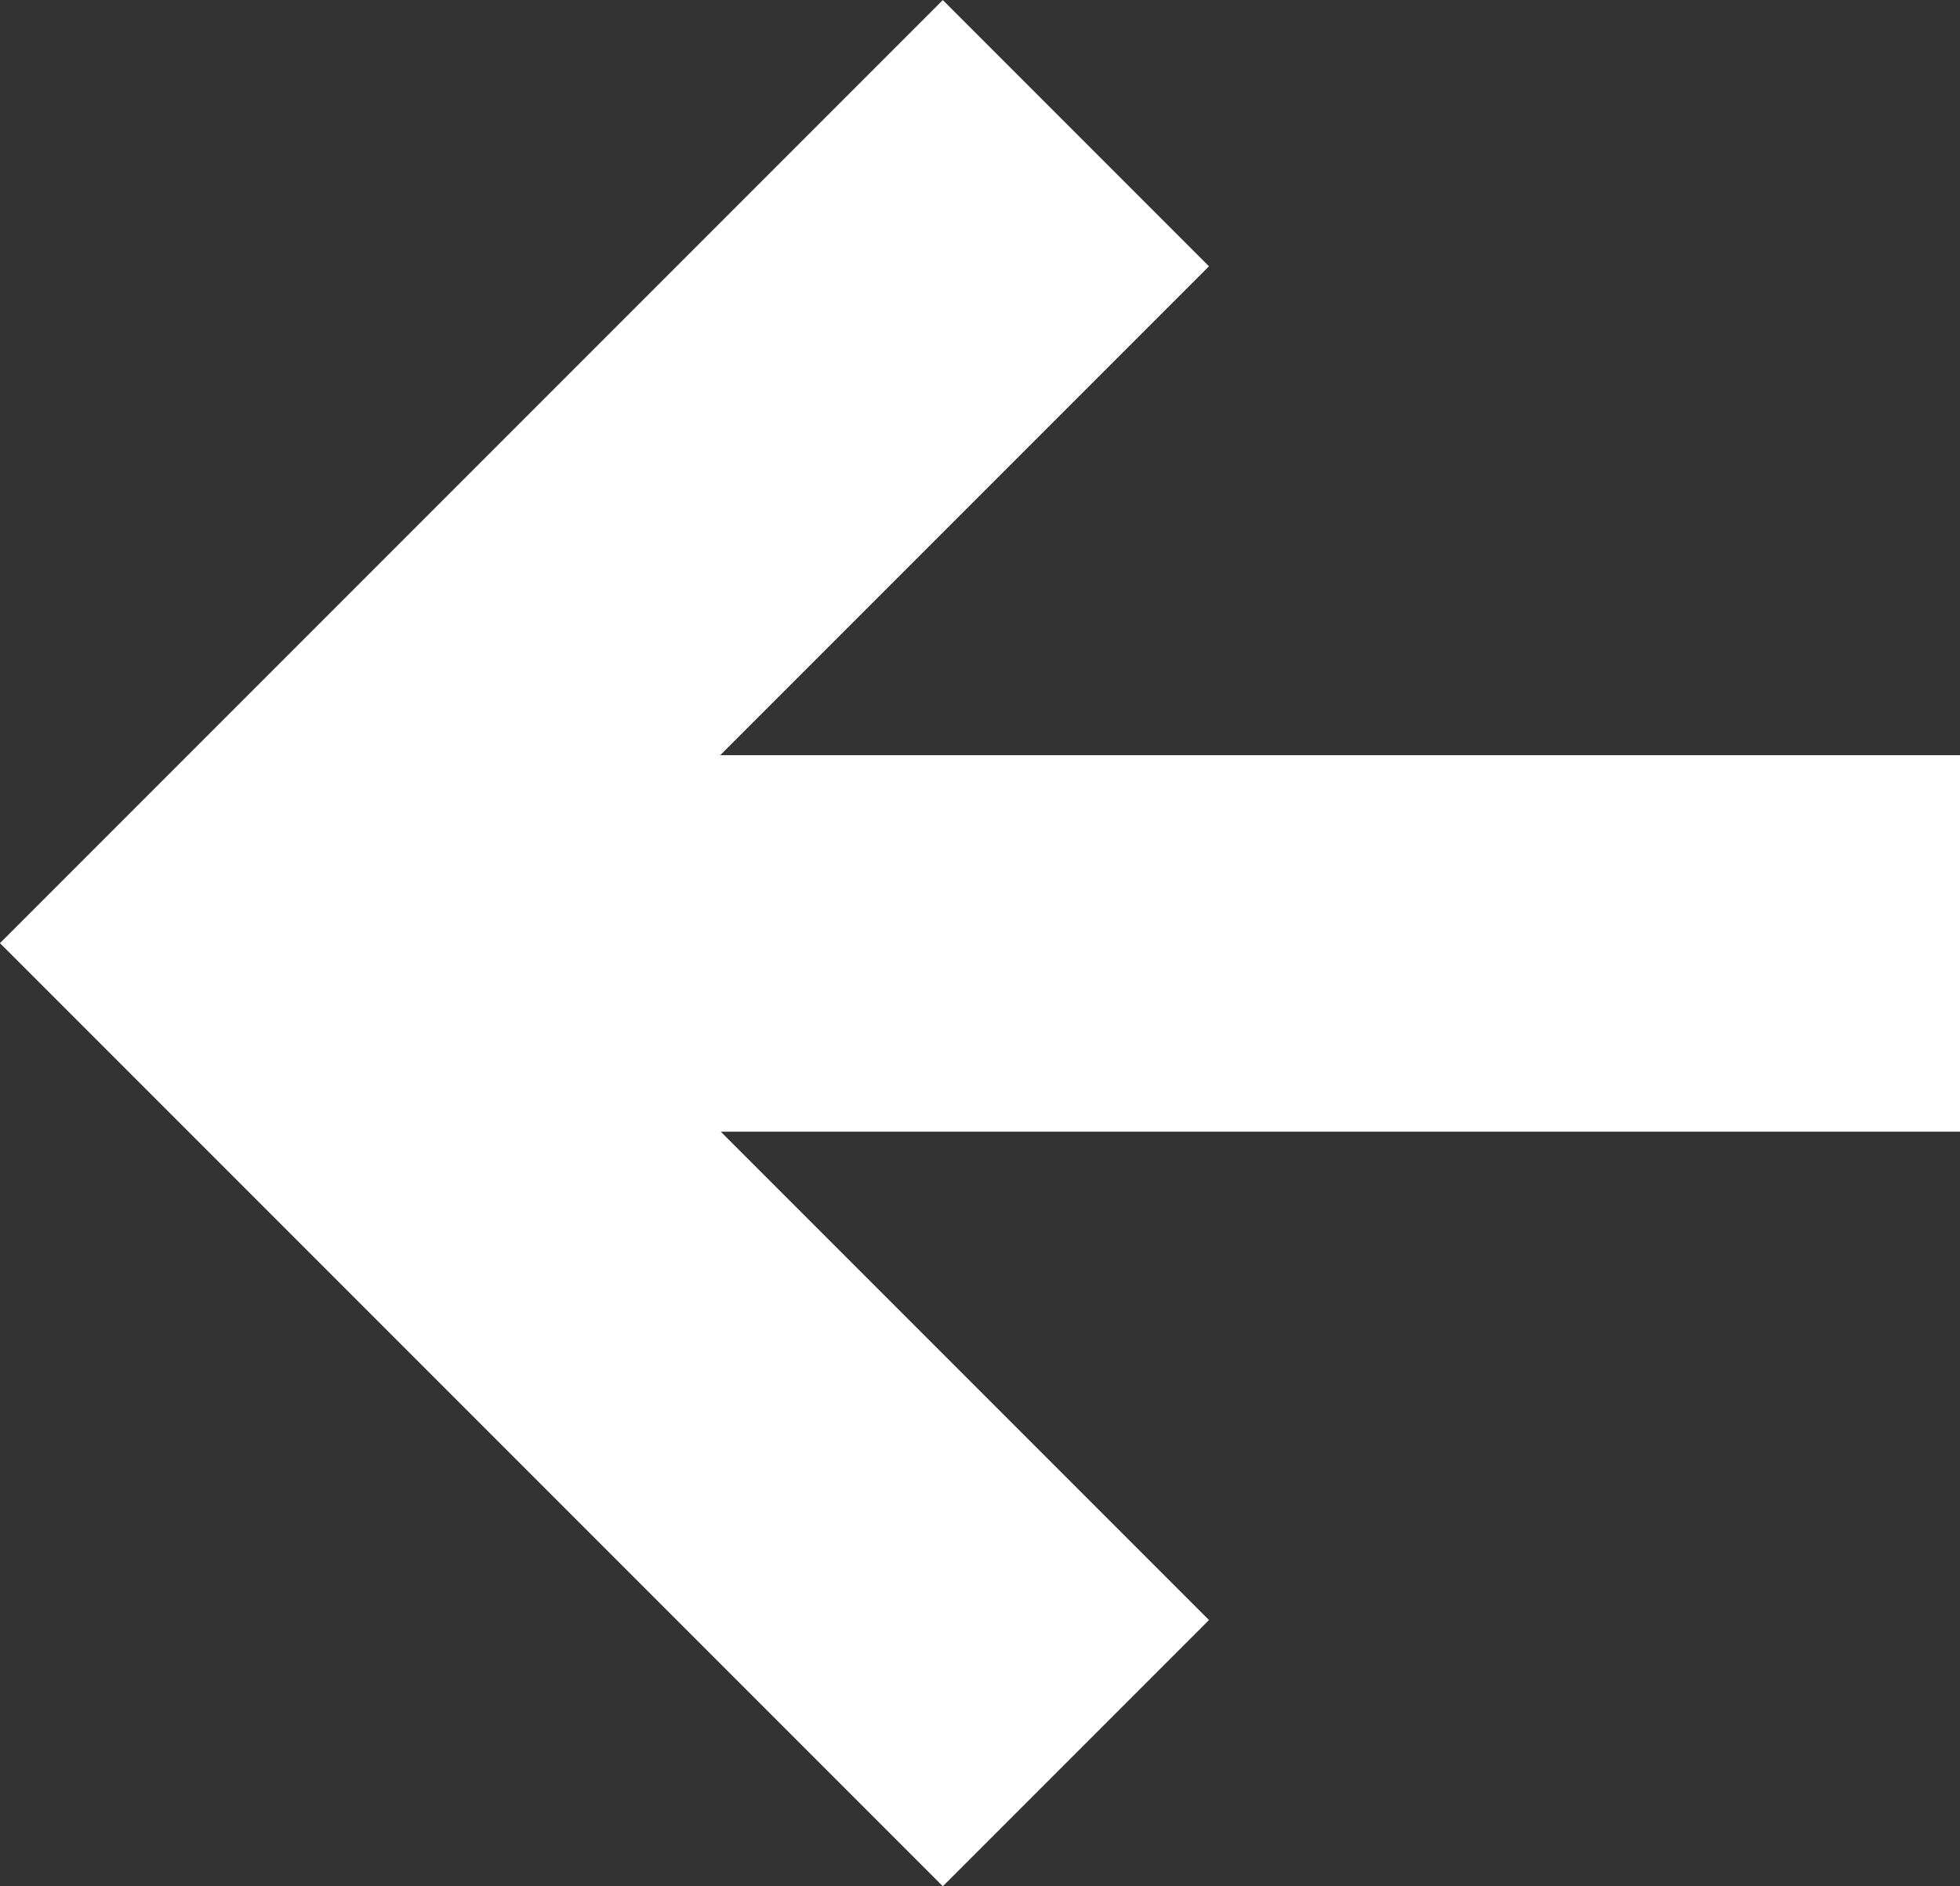
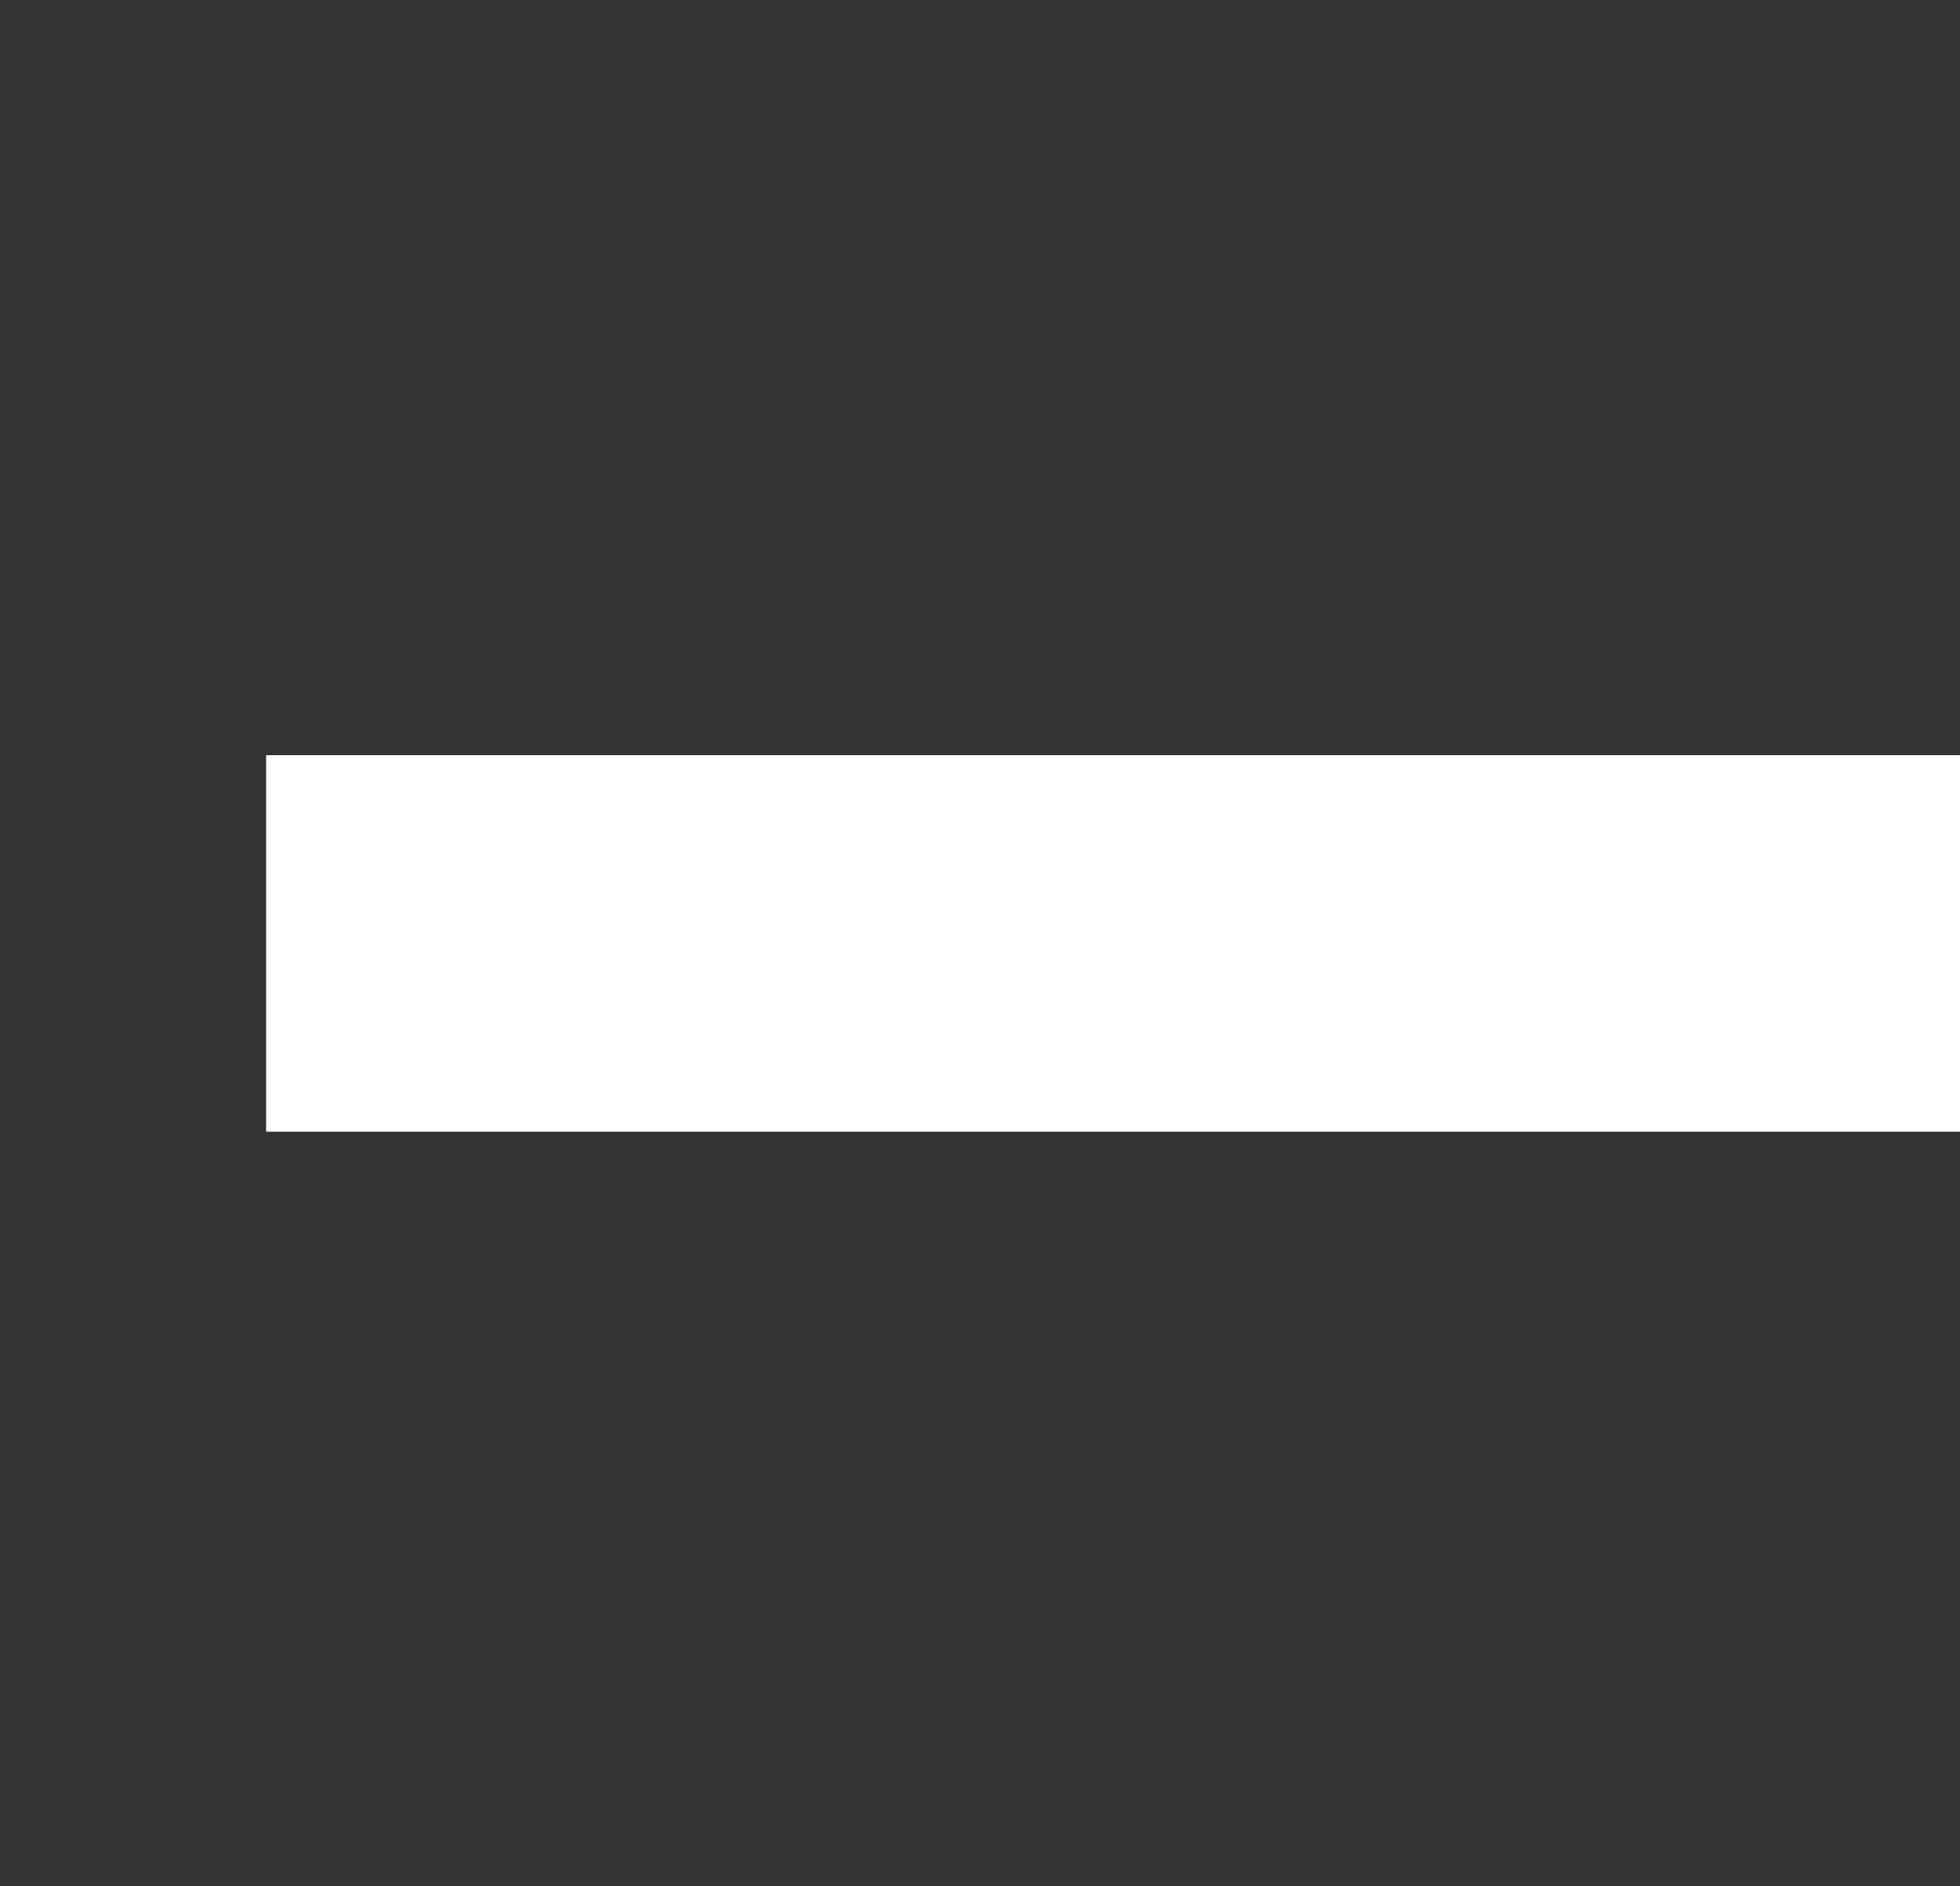
<svg xmlns="http://www.w3.org/2000/svg" width="20.828" height="20.039" viewBox="0 0 20.828 20.039">
  <rect x="0" y="0" width="20.828" height="20.039" fill="#333333" stroke="none" />
  <g id="Back_arrow" data-name="Back arrow" transform="translate(-259.172 -152.977)">
    <line id="Line_36" data-name="Line 36" x2="18" transform="translate(262 163)" fill="none" stroke="#fff" stroke-width="4" />
-     <path id="Path_682" data-name="Path 682" d="M-24554-16251l8.605-8.605,8.605,8.605" transform="translate(16521.605 -24382.398) rotate(-90)" fill="none" stroke="#fff" stroke-width="4" />
  </g>
</svg>